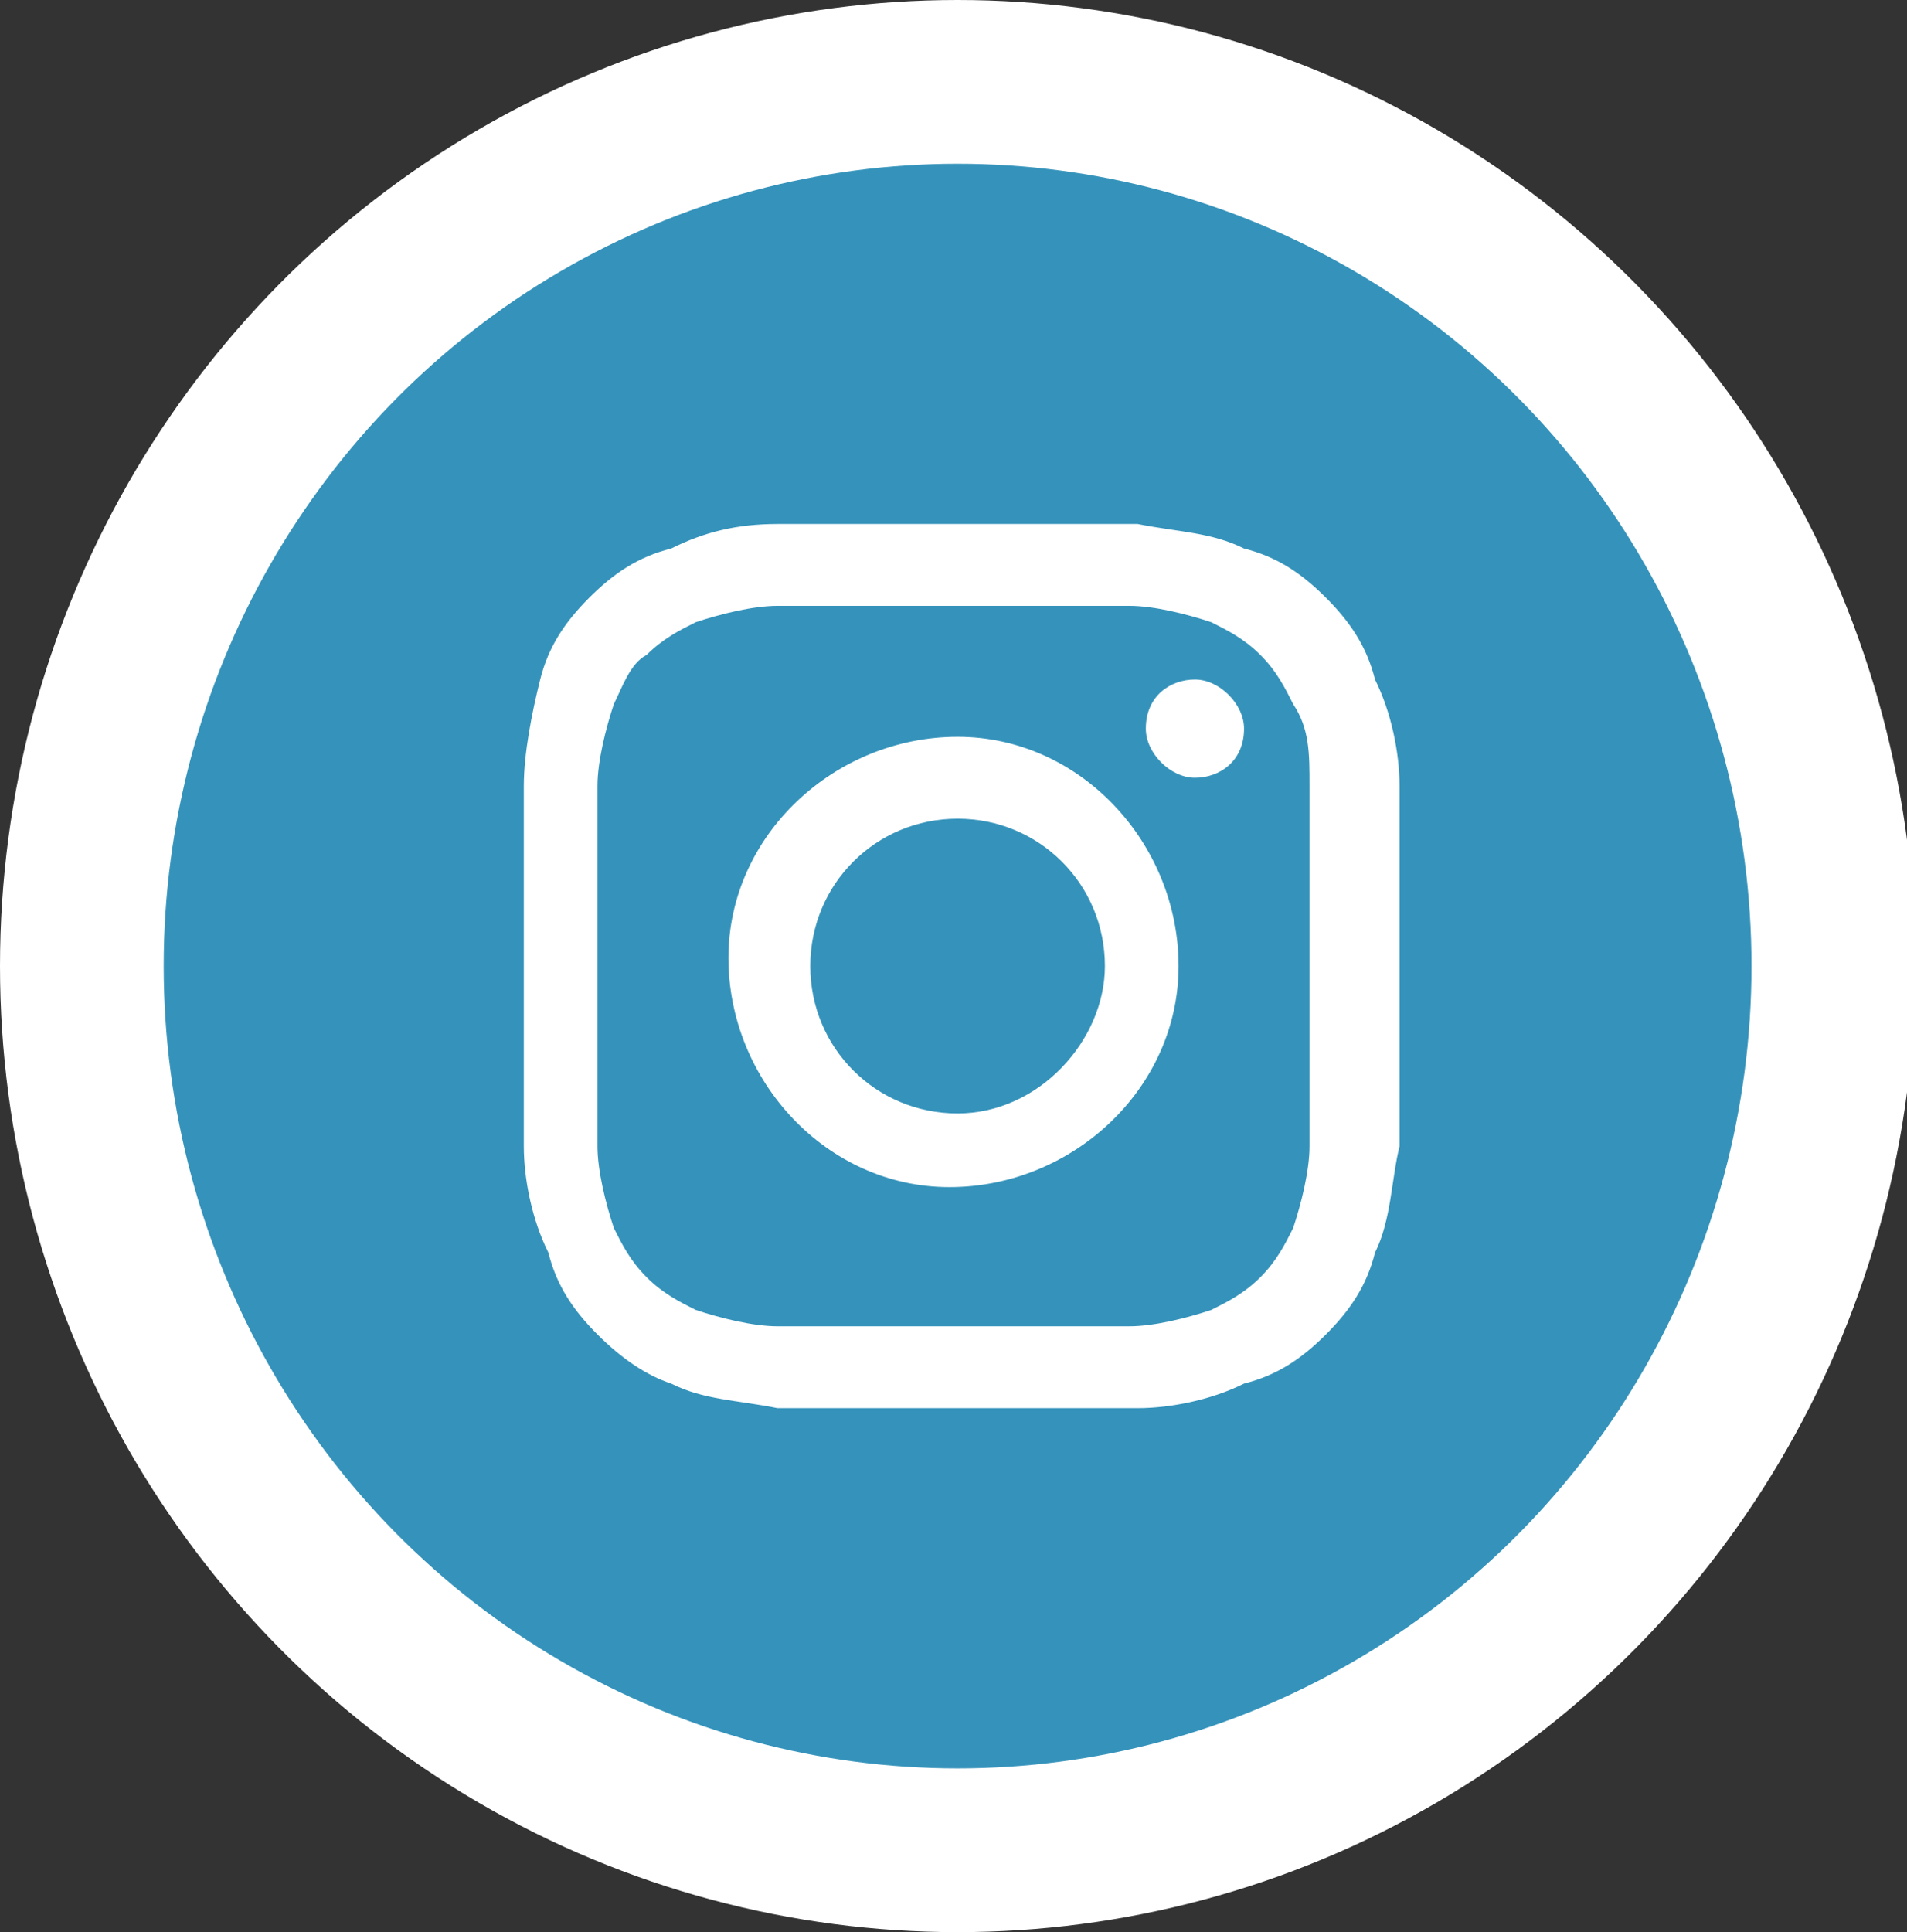
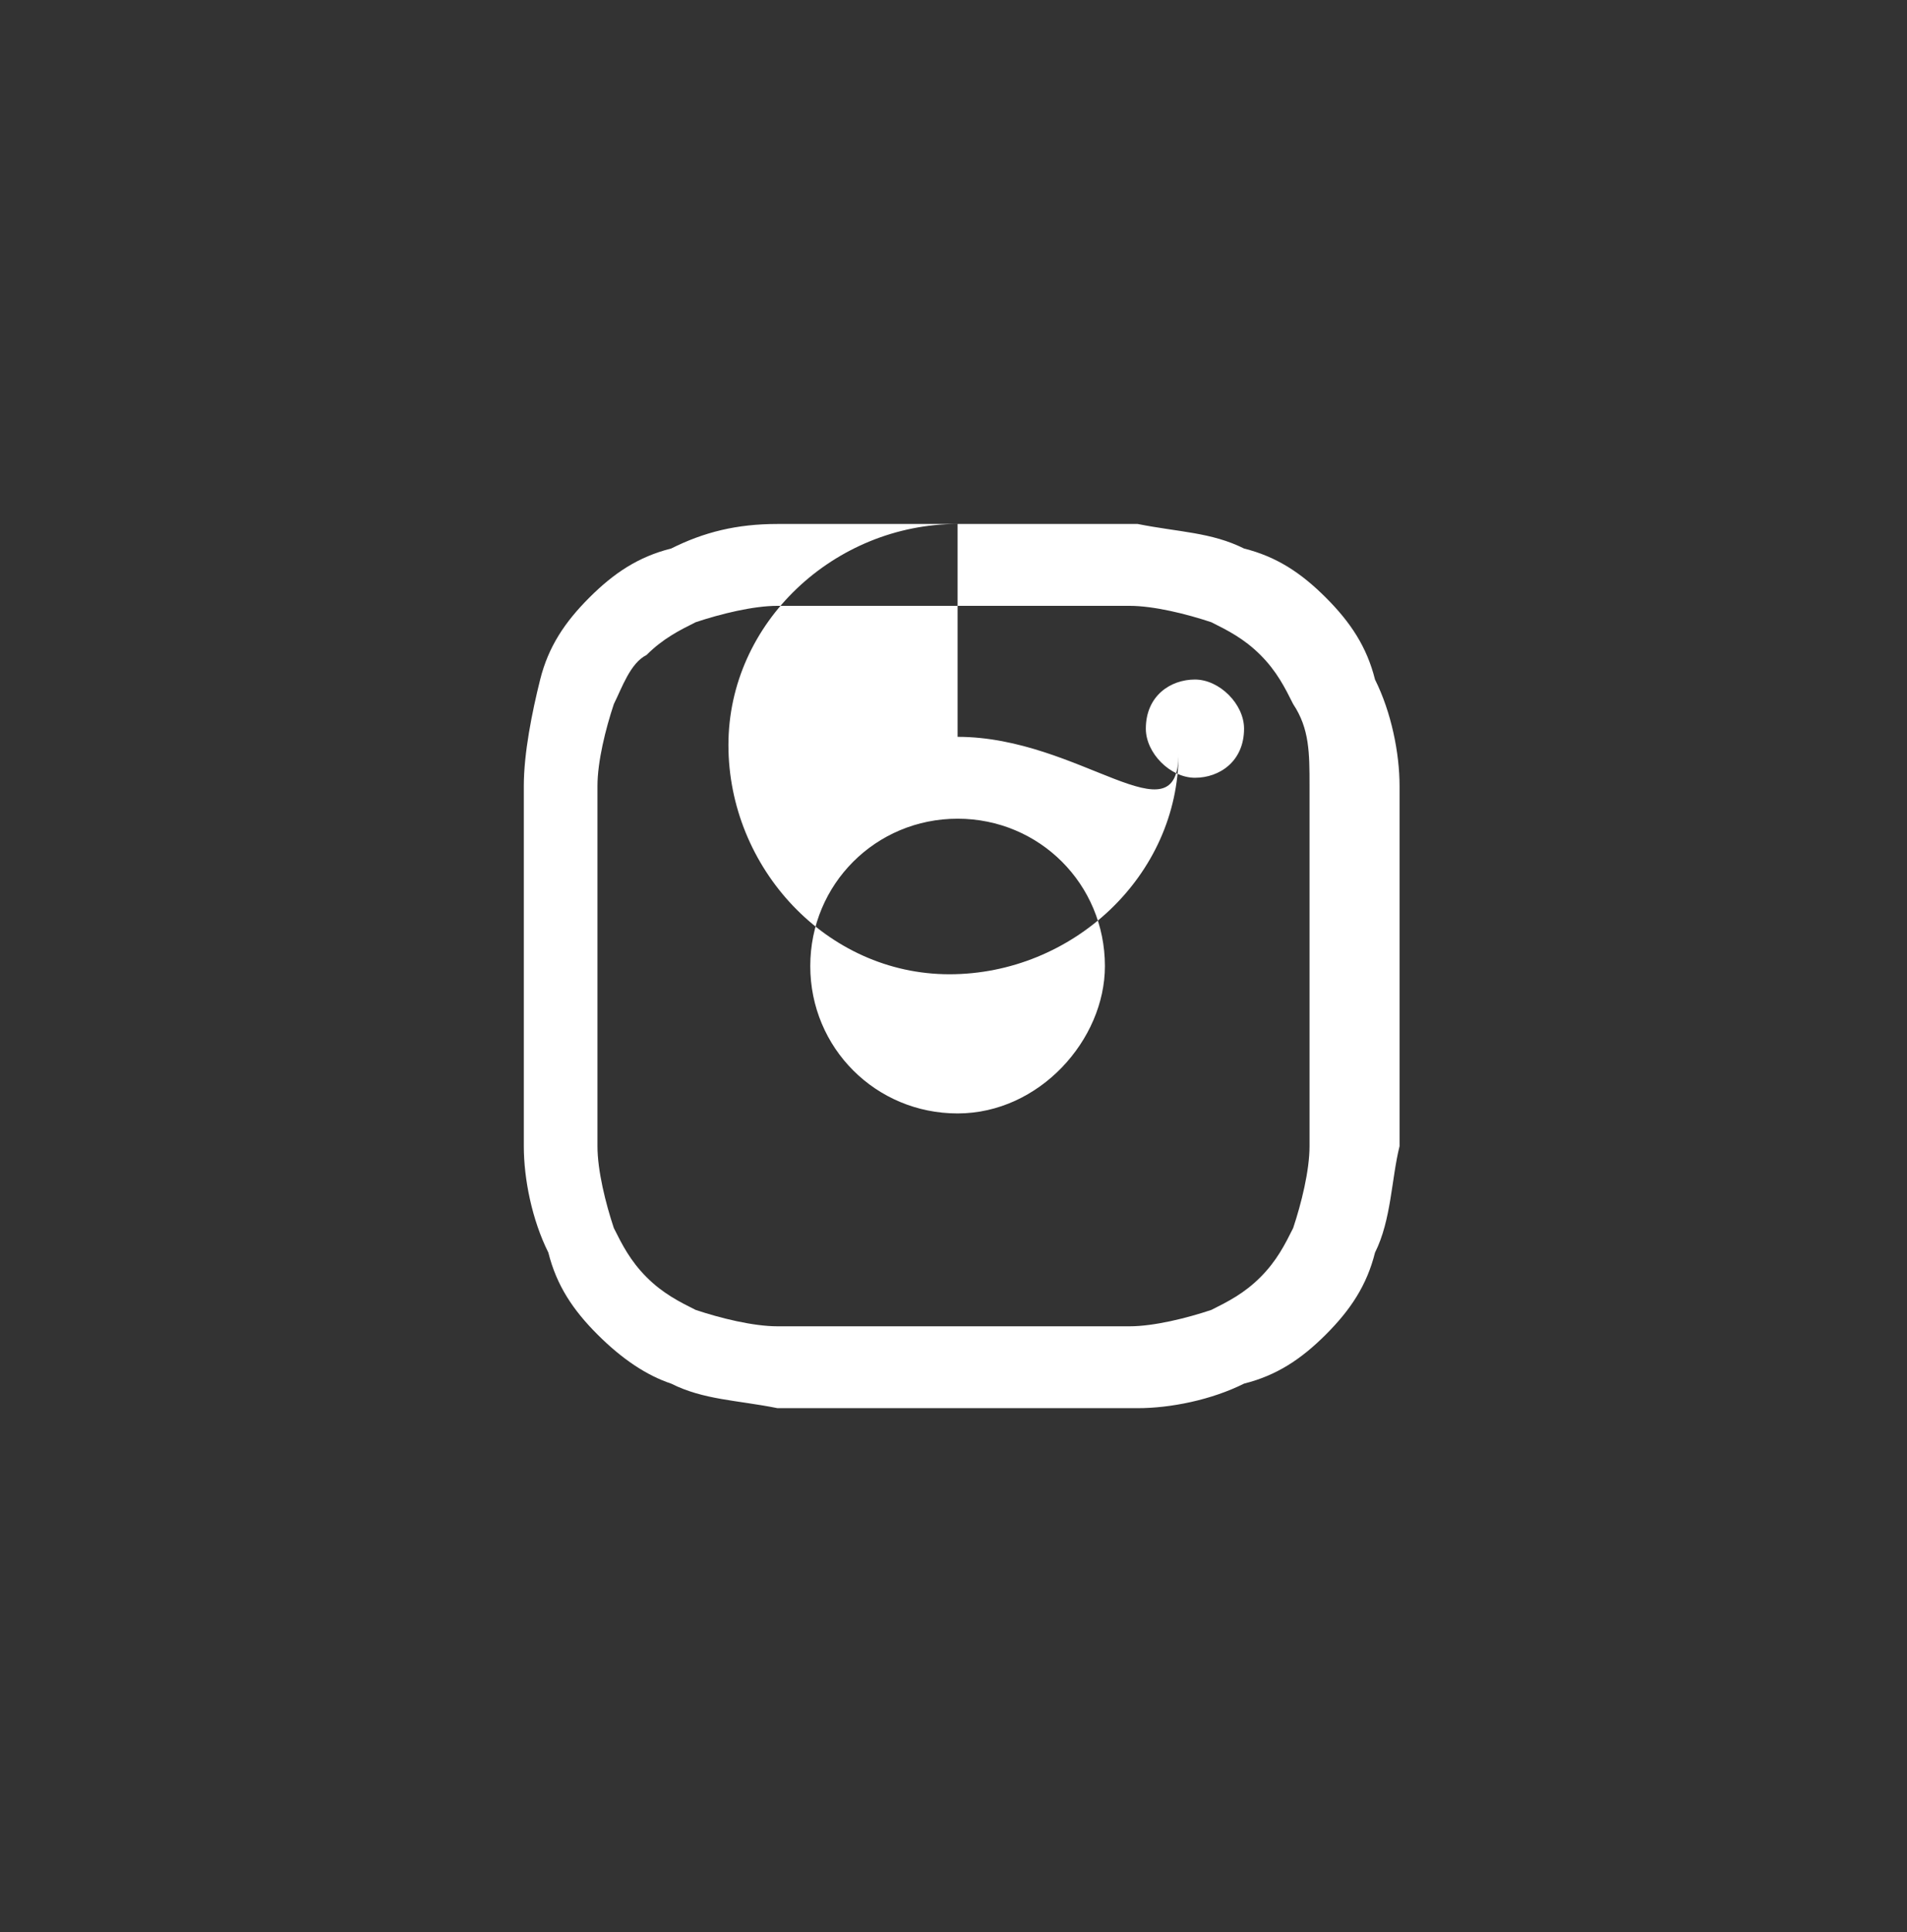
<svg xmlns="http://www.w3.org/2000/svg" version="1.1" id="Layer_1" x="0px" y="0px" viewBox="0 0 23.3 23.6" style="enable-background:new 0 0 23.3 23.6;" xml:space="preserve">
  <rect x="0" y="0" width="23.3" height="23.6" fill="#333333" stroke="none" />
  <style type="text/css">
	.st0{fill:#3593BB;stroke:#FFFFFF;stroke-width:2;}
	.st1{fill-rule:evenodd;clip-rule:evenodd;fill:#FFFFFF;}
</style>
  <title>instagramsocialicon</title>
  <g id="Oval">
-     <ellipse id="path-7" class="st0" cx="11.7" cy="11.8" rx="10.7" ry="10.8" />
-   </g>
-   <path id="Shape" class="st1" d="M11.7,7.4c1.4,0,1.6,0,2.1,0c0.3,0,0.7,0.1,1,0.2c0.2,0.1,0.4,0.2,0.6,0.4c0.2,0.2,0.3,0.4,0.4,0.6  C16,8.9,16,9.2,16,9.6c0,0.6,0,0.7,0,2.2s0,1.6,0,2.2c0,0.3-0.1,0.7-0.2,1c-0.1,0.2-0.2,0.4-0.4,0.6c-0.2,0.2-0.4,0.3-0.6,0.4  c-0.3,0.1-0.7,0.2-1,0.2c-0.6,0-0.7,0-2.2,0s-1.6,0-2.1,0c-0.3,0-0.7-0.1-1-0.2c-0.2-0.1-0.4-0.2-0.6-0.4c-0.2-0.2-0.3-0.4-0.4-0.6  c-0.1-0.3-0.2-0.7-0.2-1c0-0.6,0-0.7,0-2.2c0-1.4,0-1.6,0-2.2c0-0.3,0.1-0.7,0.2-1c0.1-0.2,0.2-0.5,0.4-0.6c0.2-0.2,0.4-0.3,0.6-0.4  c0.3-0.1,0.7-0.2,1-0.2C10.1,7.4,10.3,7.4,11.7,7.4 M11.7,6.4c-1.4,0-1.6,0-2.2,0C9,6.4,8.6,6.5,8.2,6.7C7.8,6.8,7.5,7,7.2,7.3  c-0.3,0.3-0.5,0.6-0.6,1C6.5,8.7,6.4,9.2,6.4,9.6c0,0.6,0,0.8,0,2.2c0,1.5,0,1.6,0,2.2c0,0.4,0.1,0.9,0.3,1.3c0.1,0.4,0.3,0.7,0.6,1  c0.3,0.3,0.6,0.5,0.9,0.6c0.4,0.2,0.8,0.2,1.3,0.3c0.6,0,0.8,0,2.2,0s1.6,0,2.2,0c0.4,0,0.9-0.1,1.3-0.3c0.4-0.1,0.7-0.3,1-0.6  c0.3-0.3,0.5-0.6,0.6-1c0.2-0.4,0.2-0.9,0.3-1.3c0-0.6,0-0.8,0-2.2s0-1.6,0-2.2c0-0.4-0.1-0.9-0.3-1.3c-0.1-0.4-0.3-0.7-0.6-1  c-0.3-0.3-0.6-0.5-1-0.6c-0.4-0.2-0.8-0.2-1.3-0.3C13.3,6.4,13.2,6.4,11.7,6.4L11.7,6.4z M11.7,9c-1.5,0-2.8,1.2-2.8,2.7  c0,1.5,1.2,2.8,2.7,2.8c1.5,0,2.8-1.2,2.8-2.7c0,0,0,0,0,0C14.4,10.3,13.2,9,11.7,9L11.7,9z M11.7,13.6c-1,0-1.8-0.8-1.8-1.8  c0-1,0.8-1.8,1.8-1.8c1,0,1.8,0.8,1.8,1.8c0,0,0,0,0,0C13.5,12.7,12.7,13.6,11.7,13.6C11.7,13.6,11.7,13.6,11.7,13.6L11.7,13.6z   M15.2,8.9c0,0.4-0.3,0.6-0.6,0.6s-0.6-0.3-0.6-0.6c0-0.4,0.3-0.6,0.6-0.6c0,0,0,0,0,0C14.9,8.3,15.2,8.6,15.2,8.9z" />
+     </g>
+   <path id="Shape" class="st1" d="M11.7,7.4c1.4,0,1.6,0,2.1,0c0.3,0,0.7,0.1,1,0.2c0.2,0.1,0.4,0.2,0.6,0.4c0.2,0.2,0.3,0.4,0.4,0.6  C16,8.9,16,9.2,16,9.6c0,0.6,0,0.7,0,2.2s0,1.6,0,2.2c0,0.3-0.1,0.7-0.2,1c-0.1,0.2-0.2,0.4-0.4,0.6c-0.2,0.2-0.4,0.3-0.6,0.4  c-0.3,0.1-0.7,0.2-1,0.2c-0.6,0-0.7,0-2.2,0s-1.6,0-2.1,0c-0.3,0-0.7-0.1-1-0.2c-0.2-0.1-0.4-0.2-0.6-0.4c-0.2-0.2-0.3-0.4-0.4-0.6  c-0.1-0.3-0.2-0.7-0.2-1c0-0.6,0-0.7,0-2.2c0-1.4,0-1.6,0-2.2c0-0.3,0.1-0.7,0.2-1c0.1-0.2,0.2-0.5,0.4-0.6c0.2-0.2,0.4-0.3,0.6-0.4  c0.3-0.1,0.7-0.2,1-0.2C10.1,7.4,10.3,7.4,11.7,7.4 M11.7,6.4c-1.4,0-1.6,0-2.2,0C9,6.4,8.6,6.5,8.2,6.7C7.8,6.8,7.5,7,7.2,7.3  c-0.3,0.3-0.5,0.6-0.6,1C6.5,8.7,6.4,9.2,6.4,9.6c0,0.6,0,0.8,0,2.2c0,1.5,0,1.6,0,2.2c0,0.4,0.1,0.9,0.3,1.3c0.1,0.4,0.3,0.7,0.6,1  c0.3,0.3,0.6,0.5,0.9,0.6c0.4,0.2,0.8,0.2,1.3,0.3c0.6,0,0.8,0,2.2,0s1.6,0,2.2,0c0.4,0,0.9-0.1,1.3-0.3c0.4-0.1,0.7-0.3,1-0.6  c0.3-0.3,0.5-0.6,0.6-1c0.2-0.4,0.2-0.9,0.3-1.3c0-0.6,0-0.8,0-2.2s0-1.6,0-2.2c0-0.4-0.1-0.9-0.3-1.3c-0.1-0.4-0.3-0.7-0.6-1  c-0.3-0.3-0.6-0.5-1-0.6c-0.4-0.2-0.8-0.2-1.3-0.3C13.3,6.4,13.2,6.4,11.7,6.4L11.7,6.4z c-1.5,0-2.8,1.2-2.8,2.7  c0,1.5,1.2,2.8,2.7,2.8c1.5,0,2.8-1.2,2.8-2.7c0,0,0,0,0,0C14.4,10.3,13.2,9,11.7,9L11.7,9z M11.7,13.6c-1,0-1.8-0.8-1.8-1.8  c0-1,0.8-1.8,1.8-1.8c1,0,1.8,0.8,1.8,1.8c0,0,0,0,0,0C13.5,12.7,12.7,13.6,11.7,13.6C11.7,13.6,11.7,13.6,11.7,13.6L11.7,13.6z   M15.2,8.9c0,0.4-0.3,0.6-0.6,0.6s-0.6-0.3-0.6-0.6c0-0.4,0.3-0.6,0.6-0.6c0,0,0,0,0,0C14.9,8.3,15.2,8.6,15.2,8.9z" />
</svg>